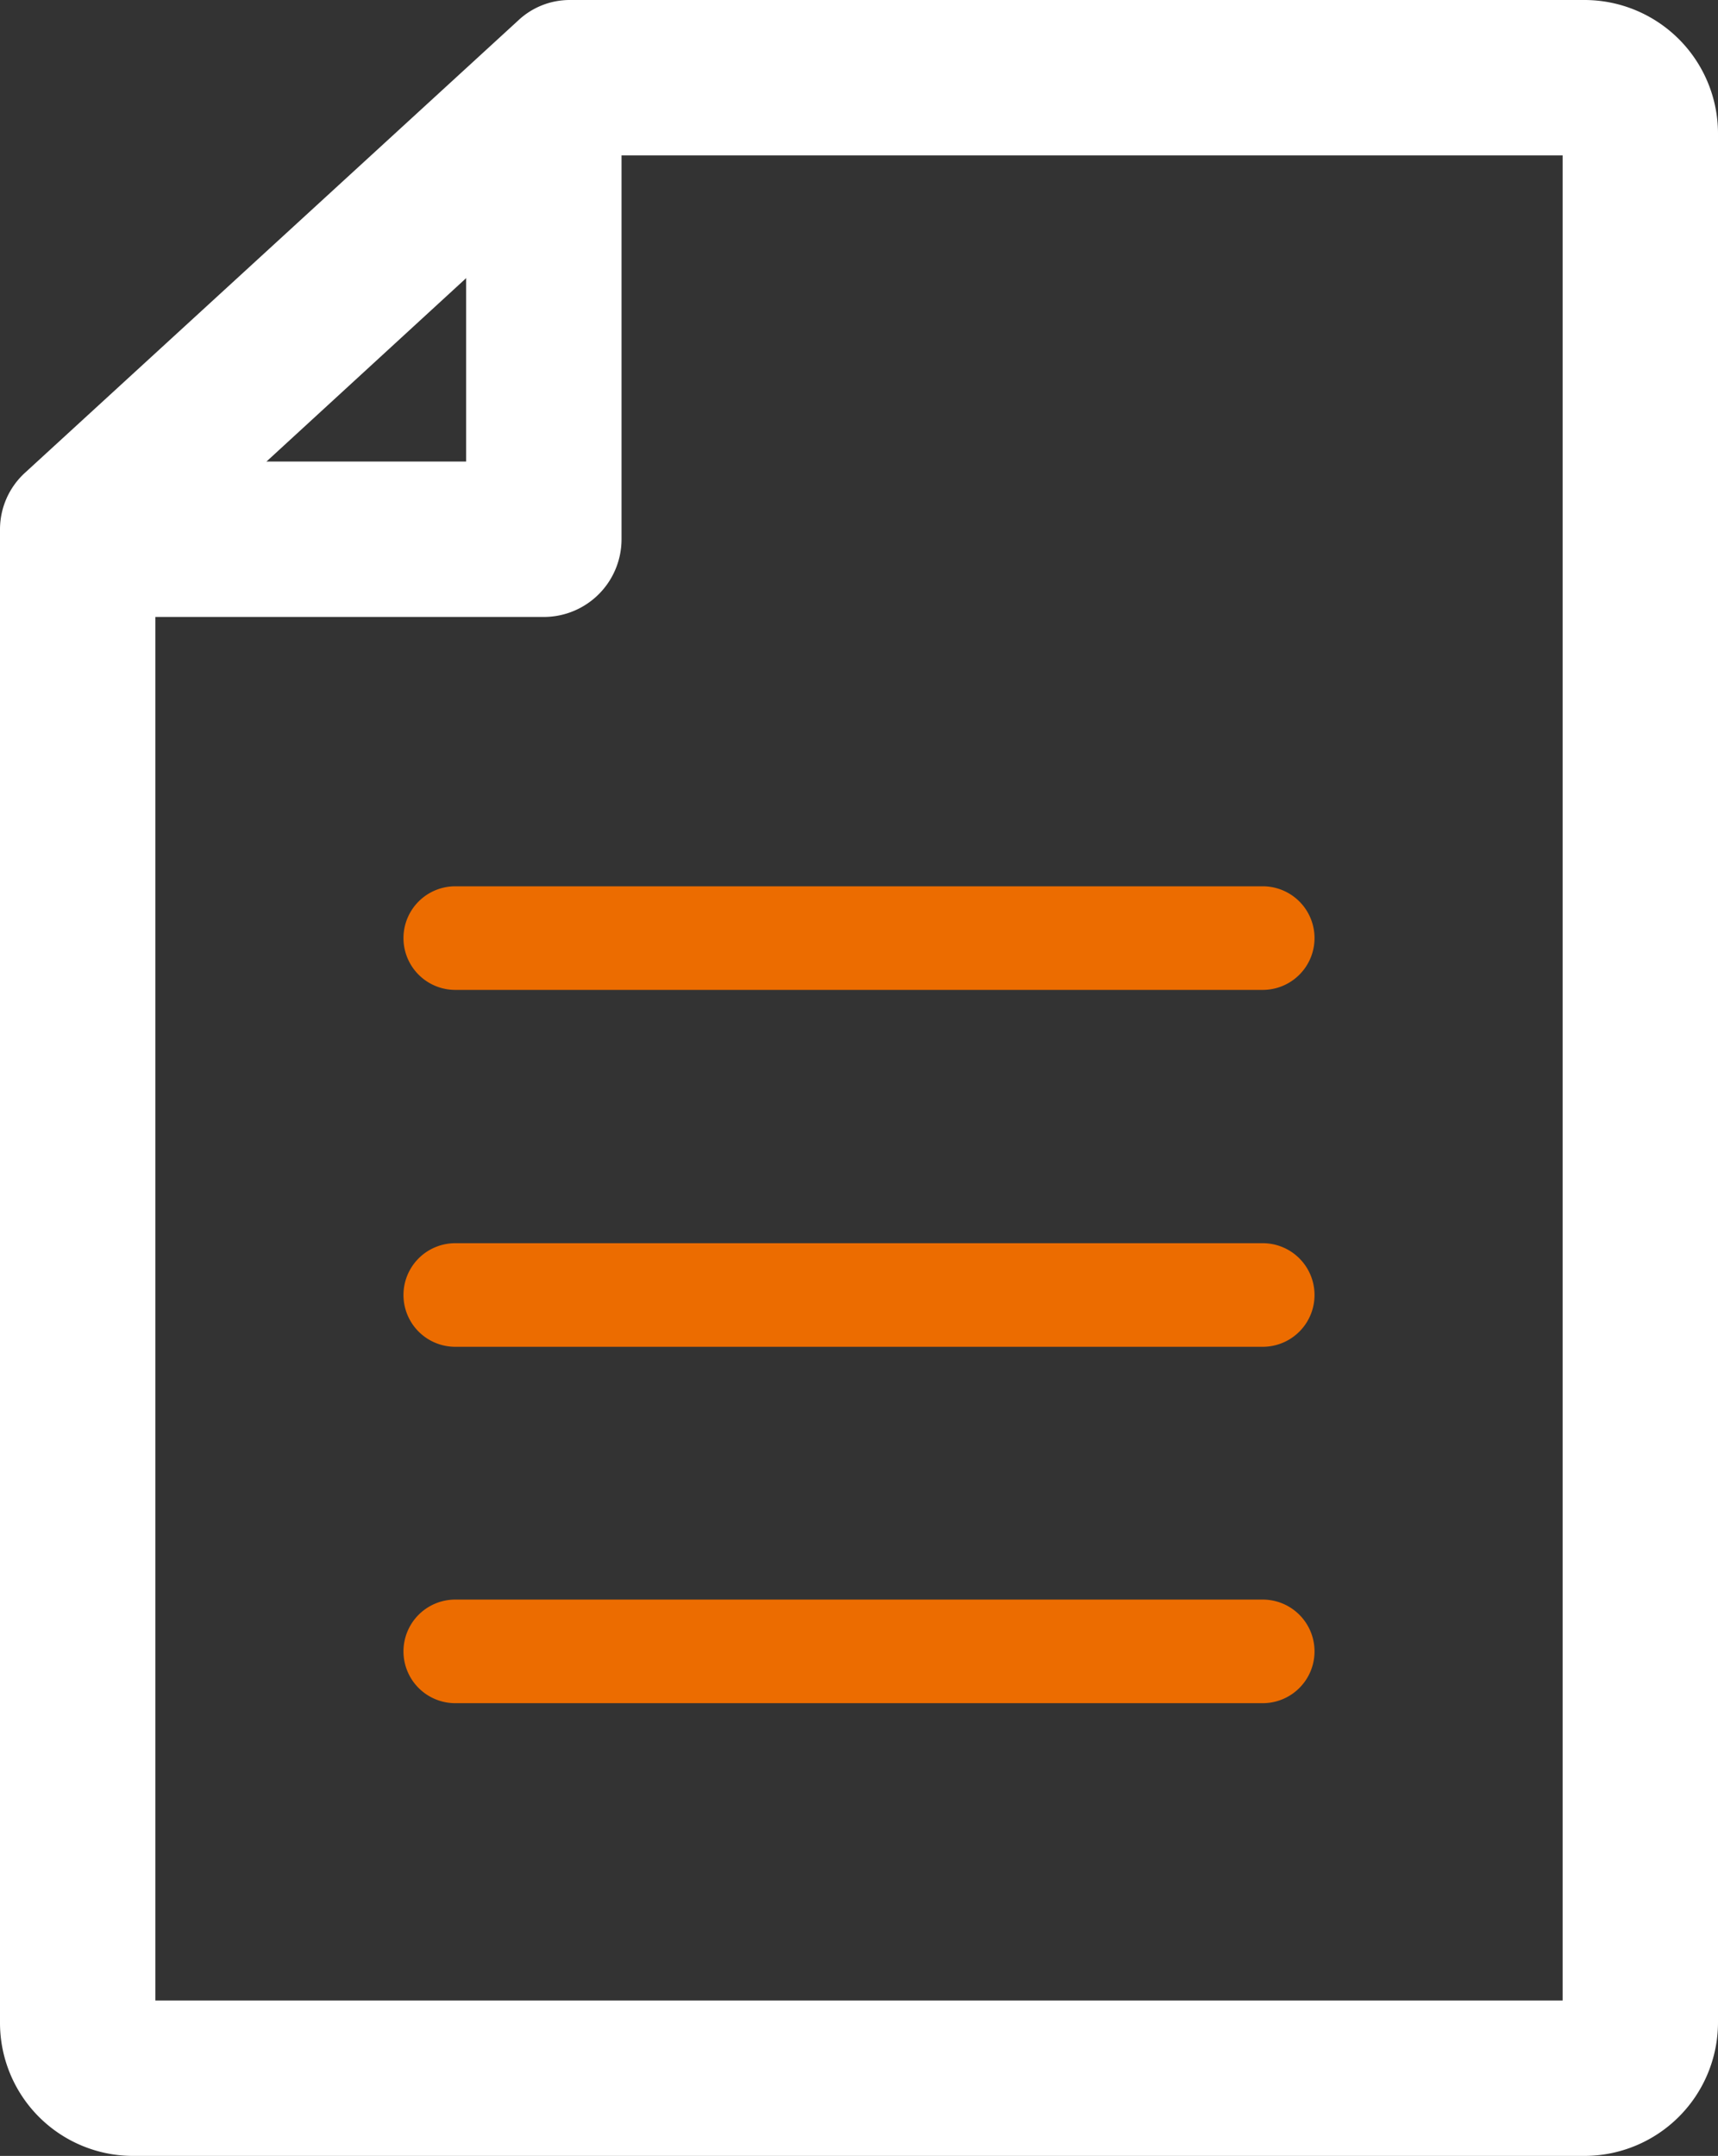
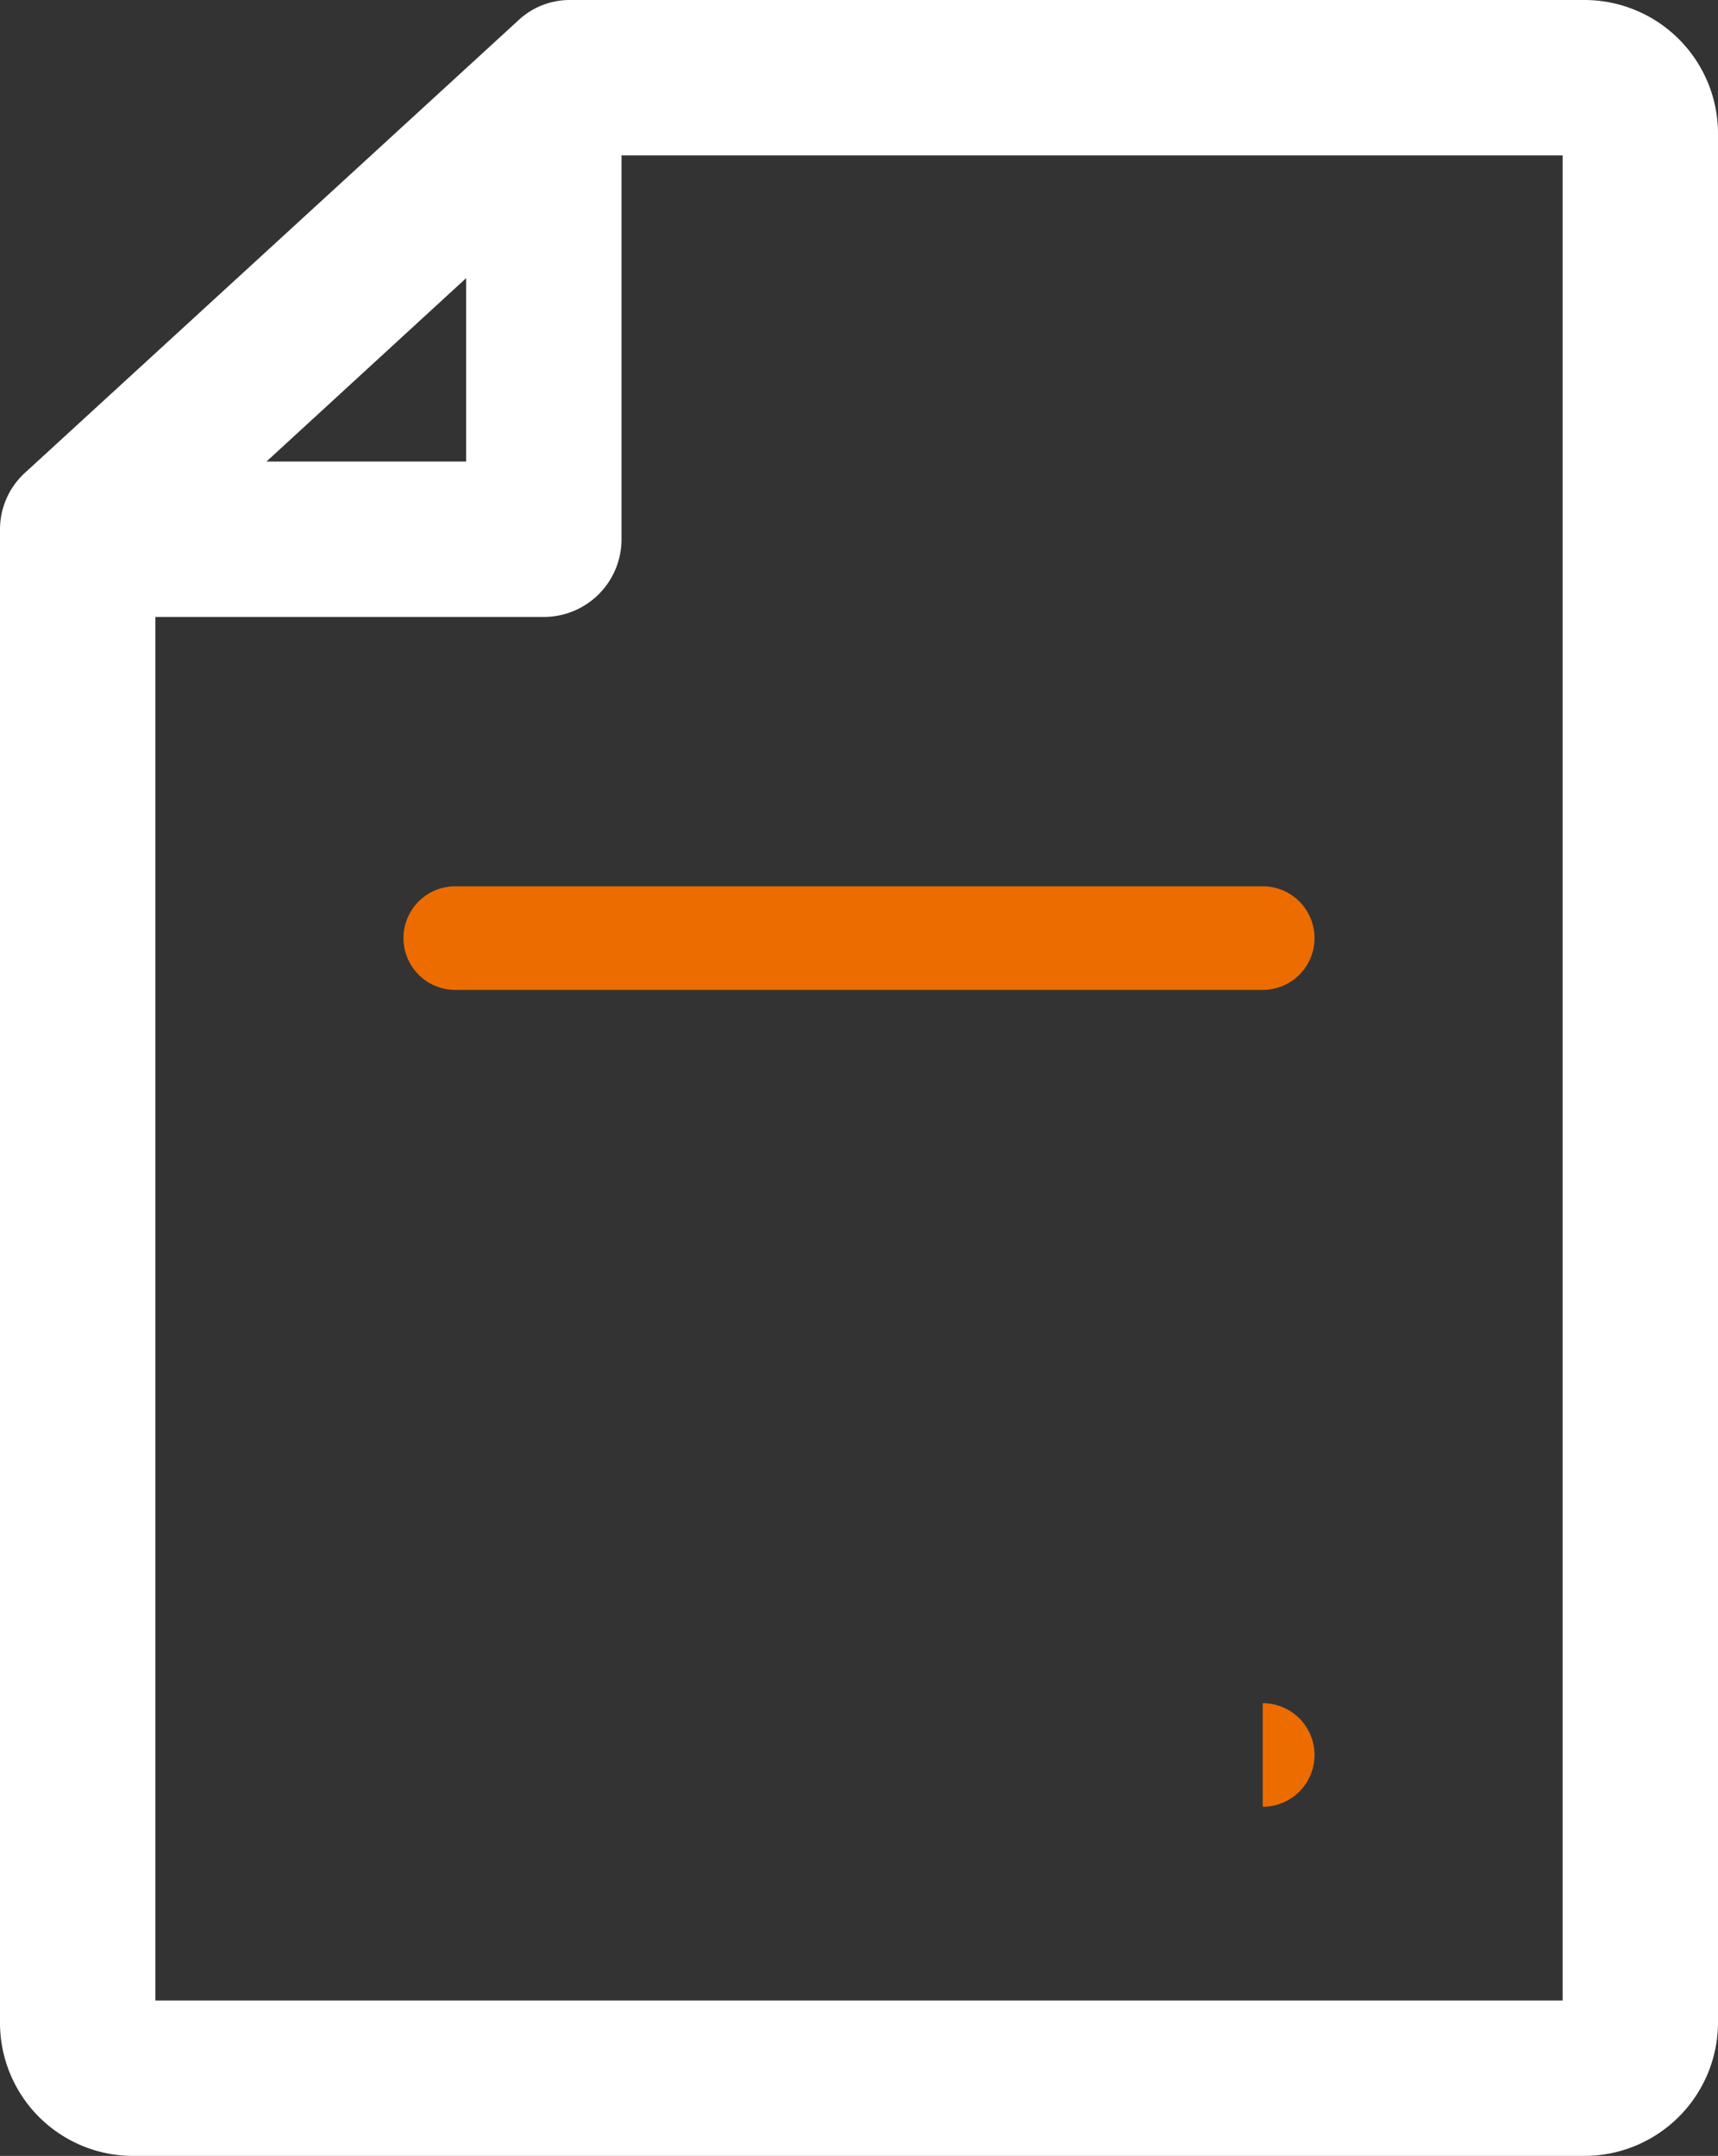
<svg xmlns="http://www.w3.org/2000/svg" viewBox="0 0 33.17 41.62">
  <rect x="0" y="0" width="33.17" height="41.62" fill="#333333" stroke="none" />
  <defs>
    <style>.cls-1{fill:#fff;}.cls-2{fill:#ec6c00;}</style>
  </defs>
  <g id="レイヤー_2" data-name="レイヤー 2">
    <g id="レイヤー_1-2" data-name="レイヤー 1">
      <path class="cls-1" d="M30.6,41.62h-28A2.57,2.57,0,0,1,0,39.05V10.22a1.48,1.48,0,0,1,.49-1.1L10,.4A1.45,1.45,0,0,1,11,0H30.6a2.58,2.58,0,0,1,2.57,2.56V39.05A2.58,2.58,0,0,1,30.6,41.62ZM3,38.62H30.17V3H11.58L3,10.88Z" />
      <path class="cls-1" d="M10.53,11.91H2.45a1.5,1.5,0,0,1,0-3H9V2.33a1.5,1.5,0,0,1,3,0v8.08A1.5,1.5,0,0,1,10.53,11.91Z" />
      <path class="cls-2" d="M24.38,19.11H8.79a1,1,0,1,1,0-2H24.38a1,1,0,0,1,0,2Z" />
-       <path class="cls-2" d="M24.38,26H8.79a1,1,0,1,1,0-2H24.38a1,1,0,0,1,0,2Z" />
-       <path class="cls-2" d="M24.38,32.88H8.79a1,1,0,0,1,0-2H24.38a1,1,0,0,1,0,2Z" />
+       <path class="cls-2" d="M24.38,32.88H8.79H24.38a1,1,0,0,1,0,2Z" />
    </g>
  </g>
</svg>